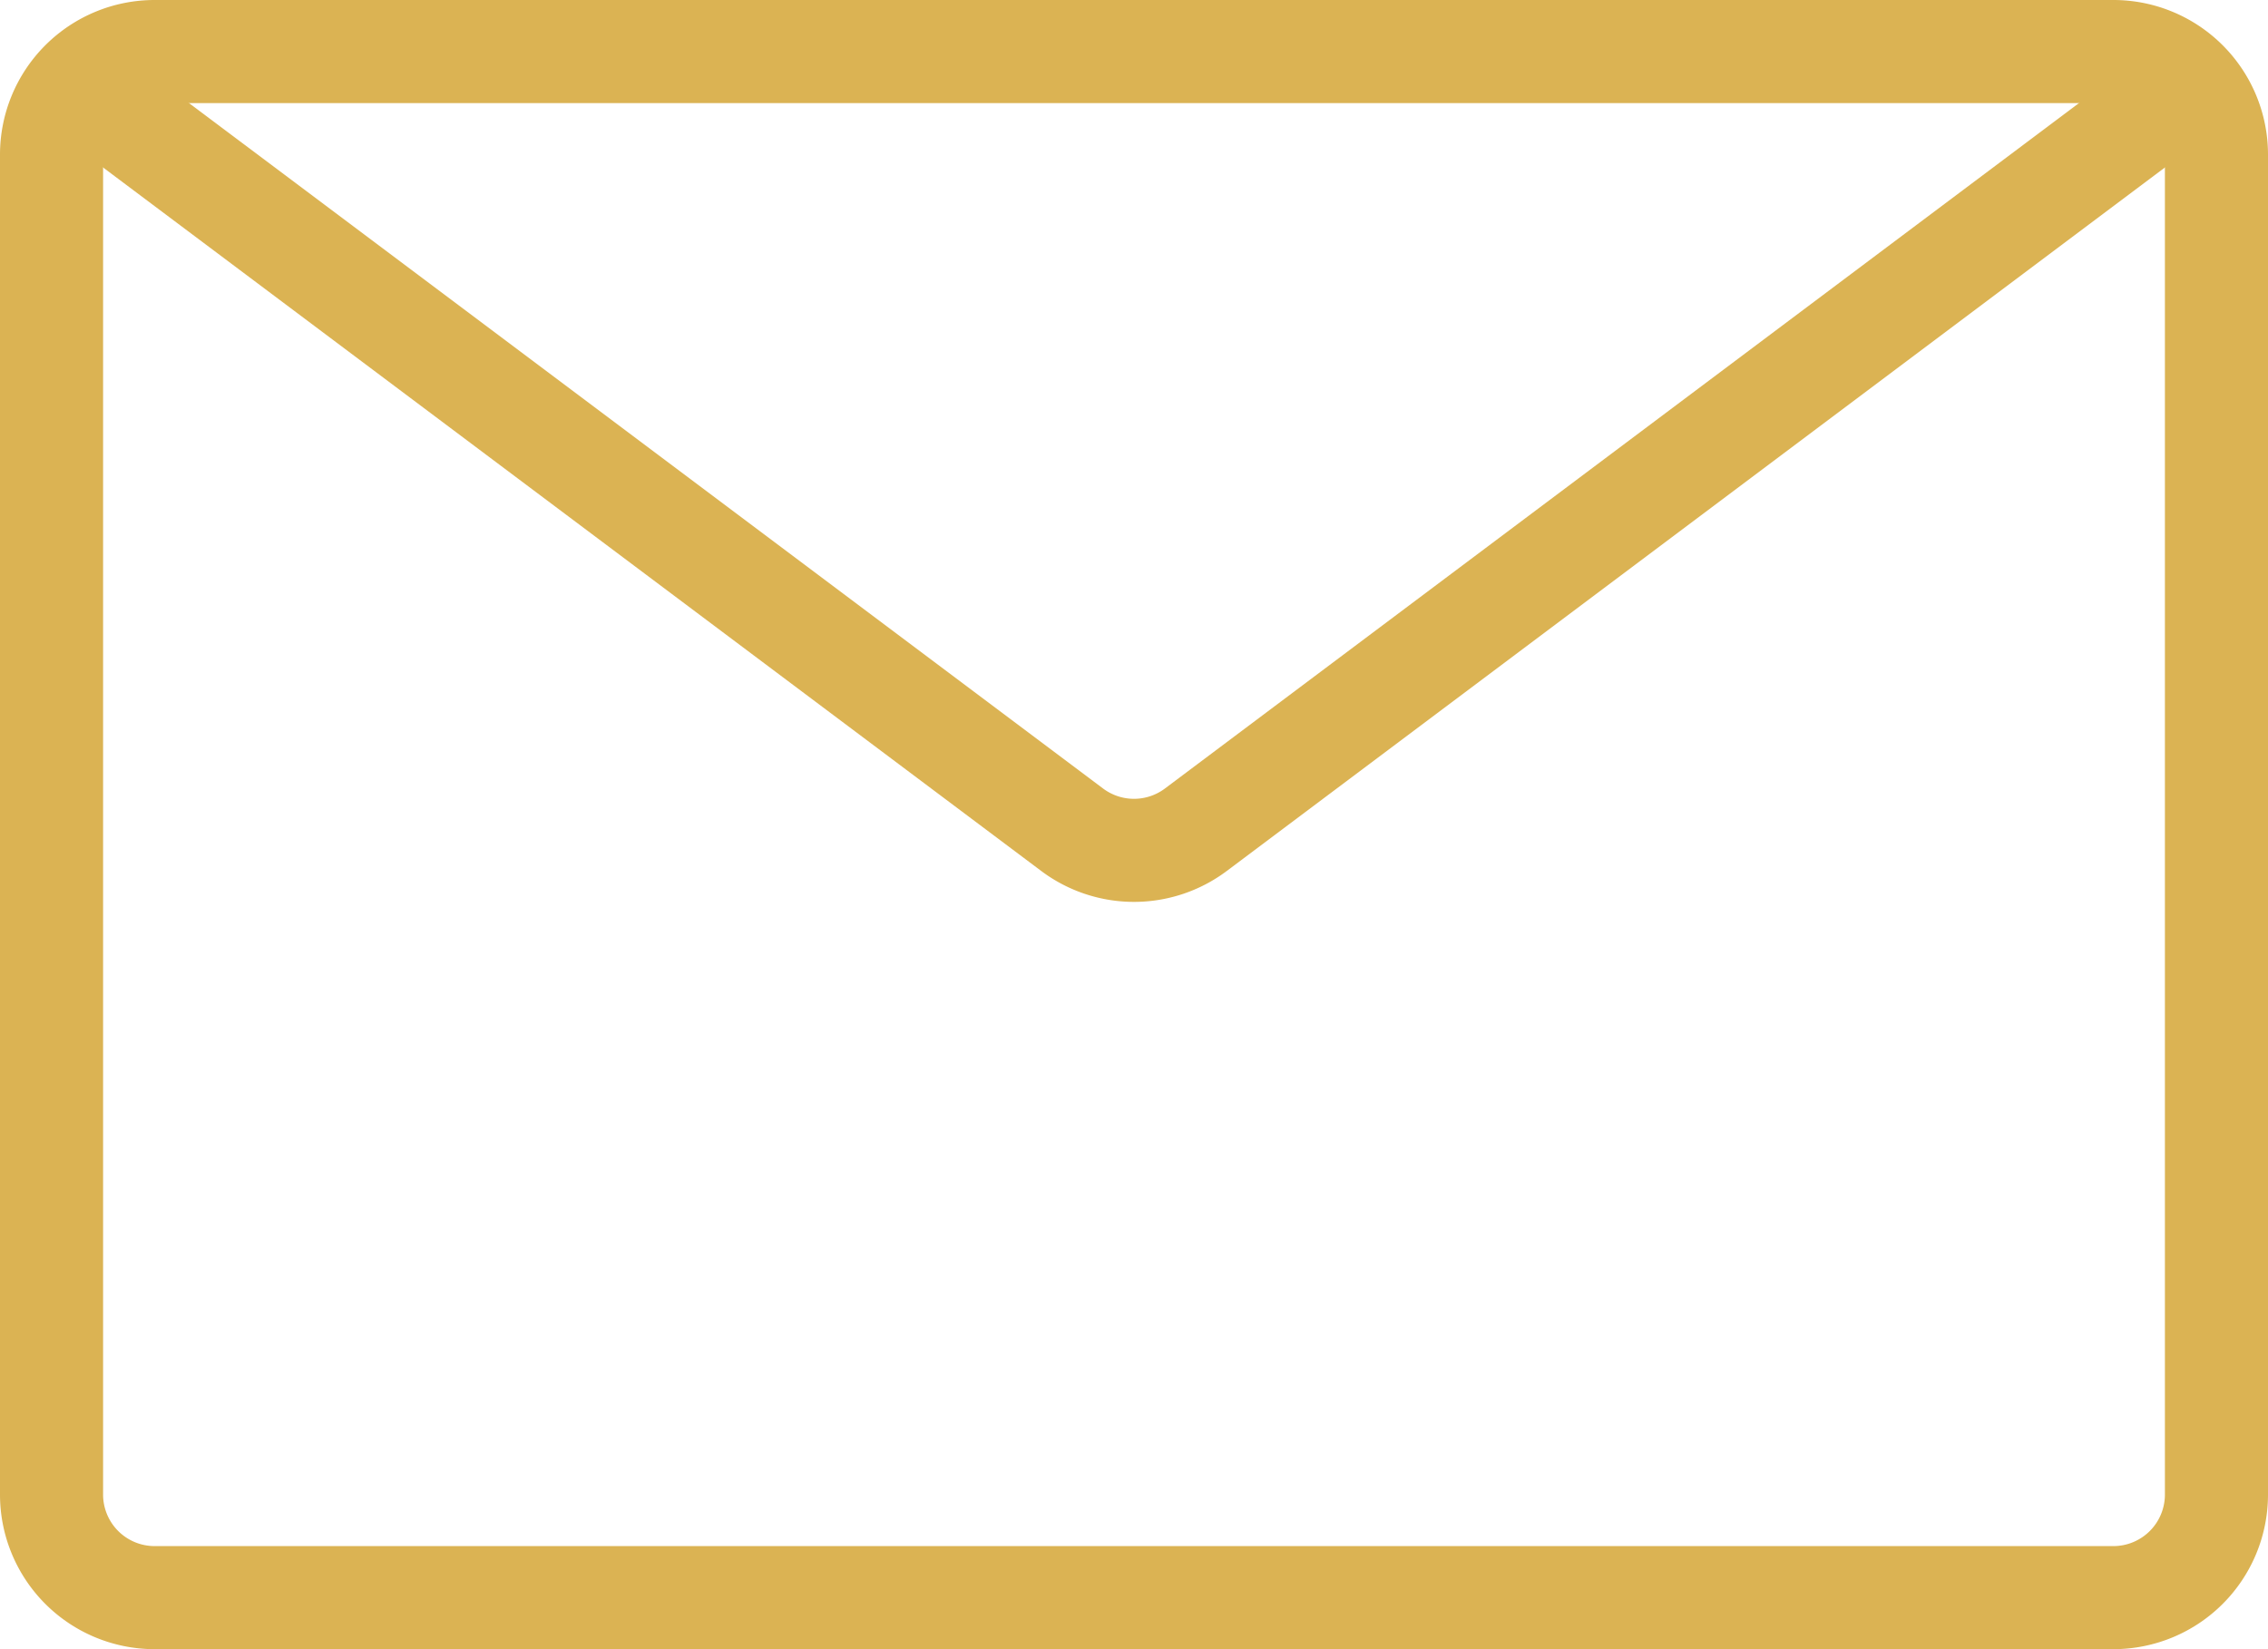
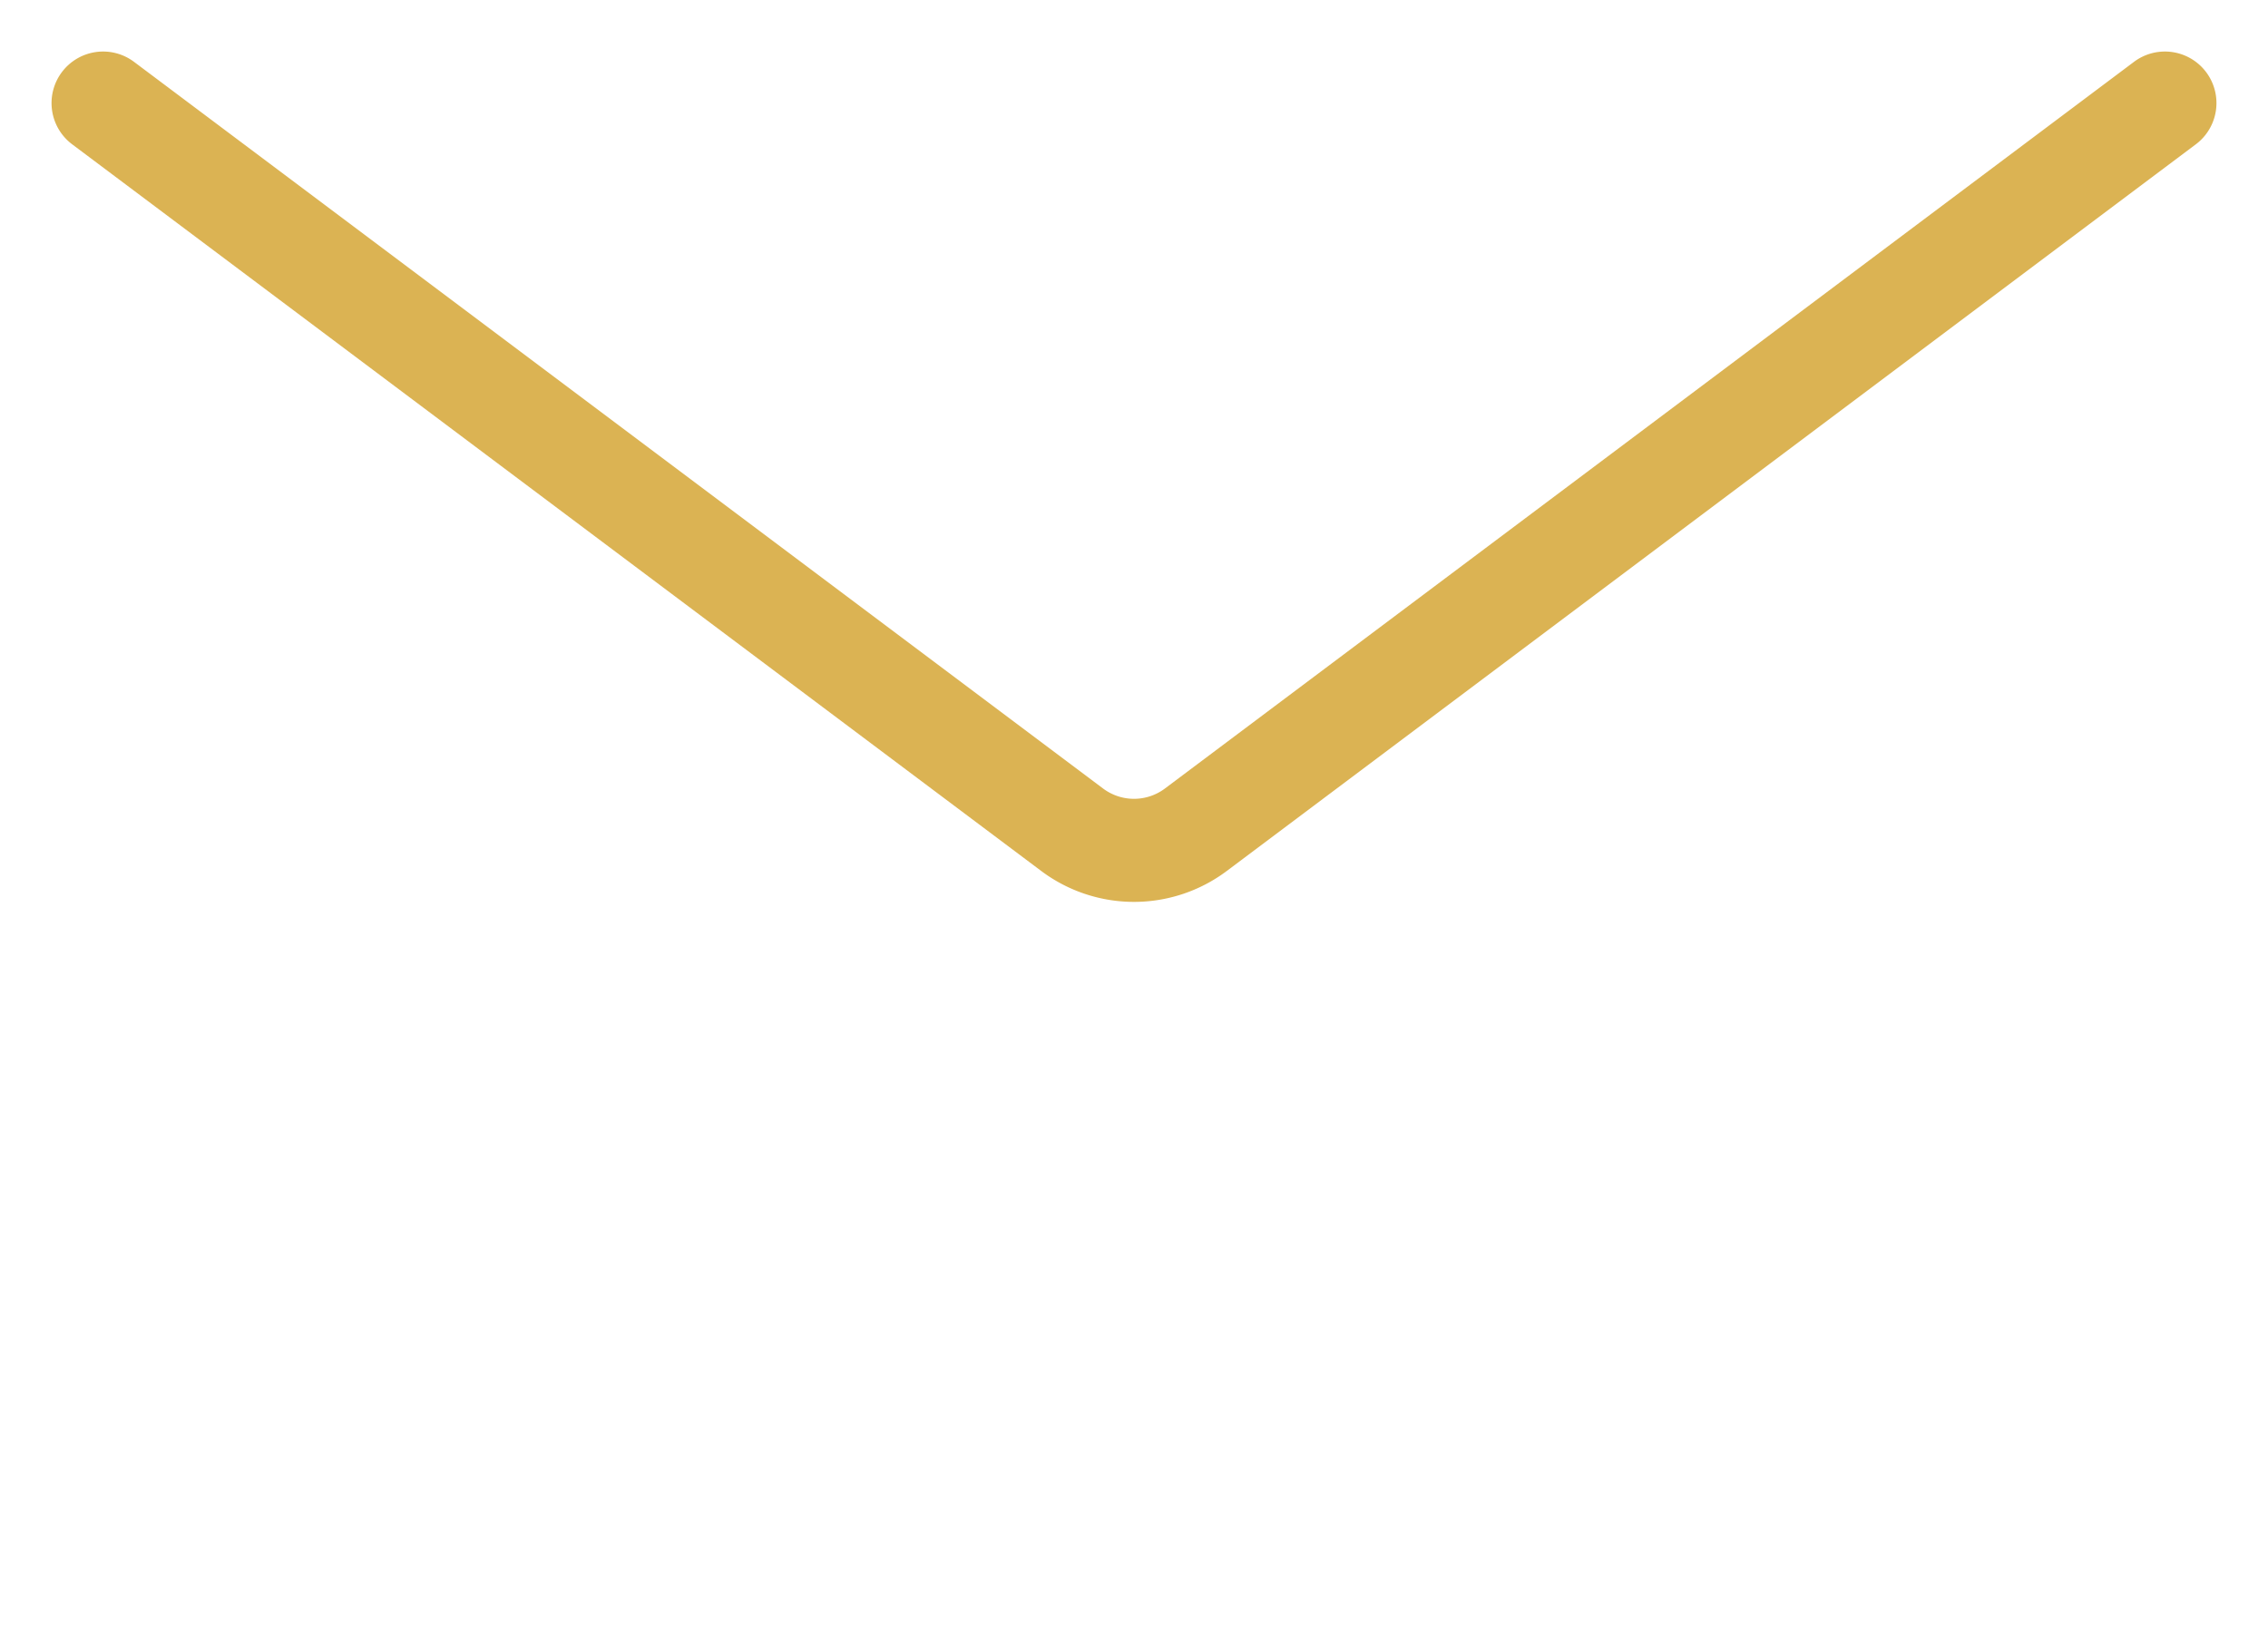
<svg xmlns="http://www.w3.org/2000/svg" width="22" height="16" fill="none">
-   <path fill-rule="evenodd" clip-rule="evenodd" d="M0 1.5A1.5 1.5 0 0 1 1.5 0h19A1.5 1.5 0 0 1 22 1.5v13a1.5 1.5 0 0 1-1.5 1.5h-19A1.5 1.5 0 0 1 0 14.5v-13zM1.5 1a.5.5 0 0 0-.5.5v13a.5.5 0 0 0 .5.5h19a.5.5 0 0 0 .5-.5v-13a.5.5 0 0 0-.5-.5h-19z" fill="#DBB353" />
  <path fill-rule="evenodd" clip-rule="evenodd" d="M.6.7a.5.5 0 0 1 .7-.1l9.4 7.05a.5.5 0 0 0 .6 0L20.7.6a.5.5 0 0 1 .6.8l-9.4 7.05a1.5 1.5 0 0 1-1.8 0L.7 1.4A.5.5 0 0 1 .6.7z" fill="#DBB353" />
</svg>